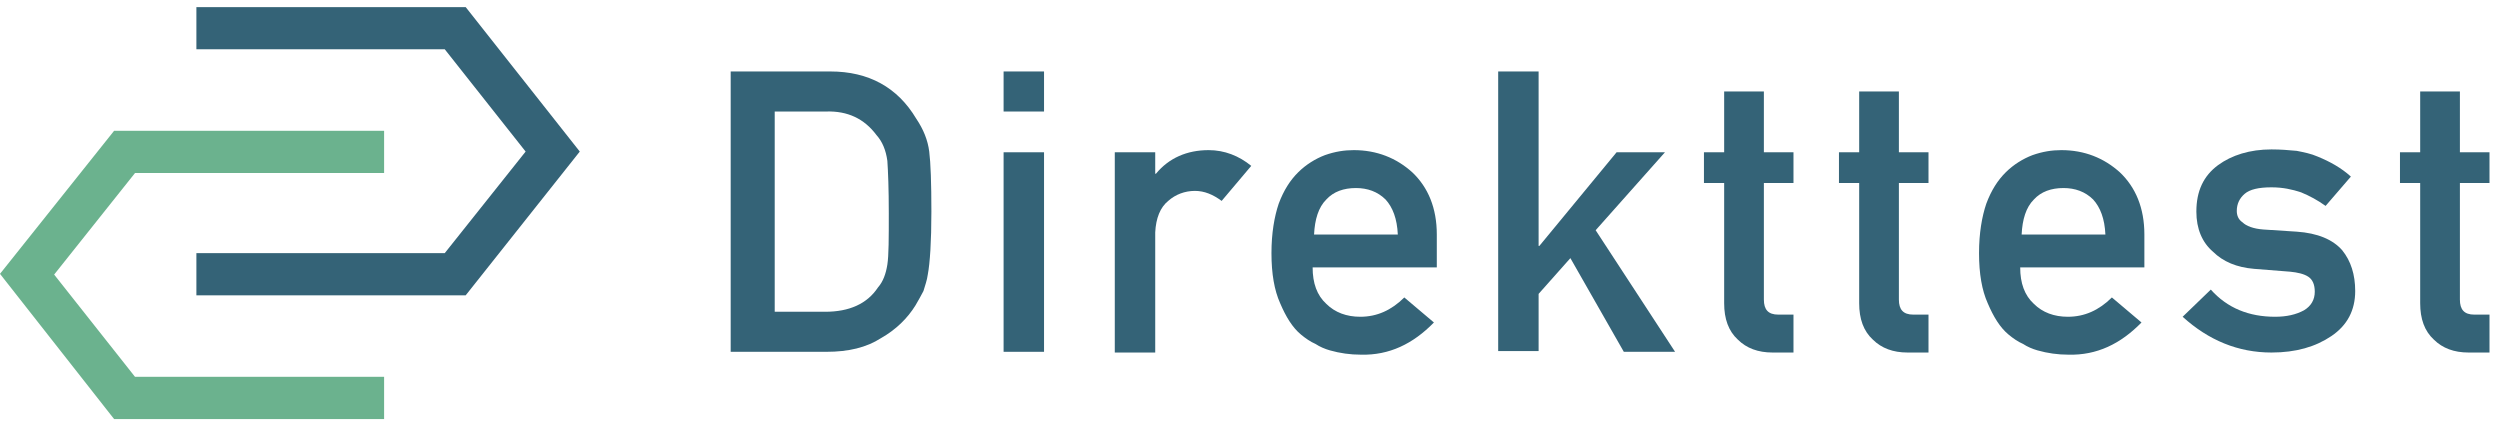
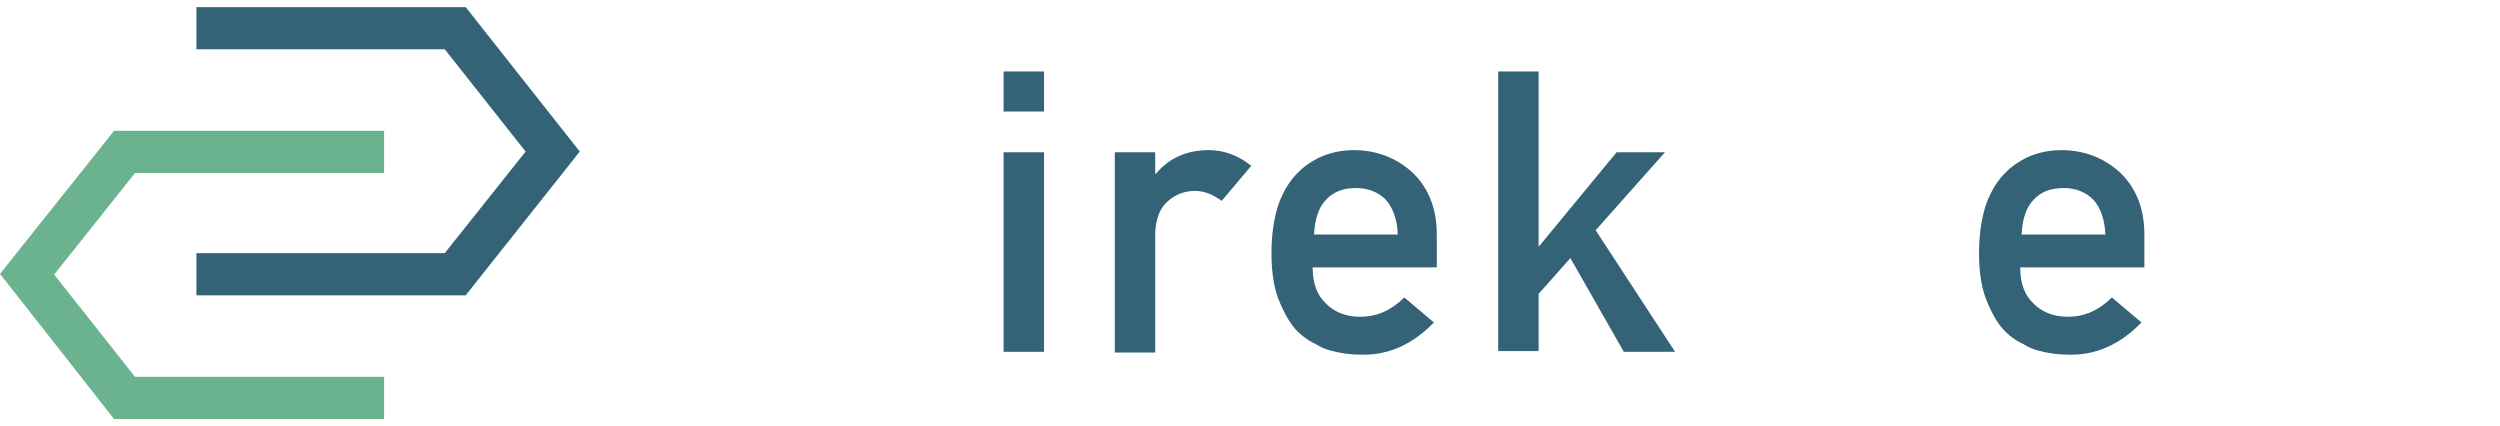
<svg xmlns="http://www.w3.org/2000/svg" width="176" height="30" viewBox="0 0 176 30" fill="none">
  <g clip-path="url(#clip0)">
-     <path d="M51.44 5.031H58.454C61.148 5.031 63.181 6.139 64.503 8.354C65.011 9.109 65.316 9.865 65.418 10.67C65.519 11.476 65.57 12.885 65.57 14.899C65.57 17.014 65.469 18.524 65.316 19.33C65.265 19.733 65.113 20.135 65.011 20.488C64.859 20.79 64.655 21.142 64.452 21.495C63.893 22.401 63.08 23.207 62.012 23.811C60.996 24.465 59.725 24.767 58.2 24.767H51.44V5.031ZM54.489 21.948H58.098C59.776 21.948 61.047 21.394 61.809 20.236C62.165 19.833 62.368 19.279 62.47 18.625C62.571 17.971 62.571 16.762 62.571 15C62.571 13.288 62.521 12.08 62.47 11.325C62.368 10.569 62.114 9.965 61.707 9.512C60.843 8.354 59.674 7.8 58.149 7.851H54.54V21.948H54.489Z" fill="#346377" />
    <path d="M70.653 5.031H73.5V7.851H70.653V5.031ZM70.653 10.72H73.5V24.767H70.653V10.72Z" fill="#346377" />
    <path d="M78.481 10.72H81.328V12.231H81.378C82.293 11.123 83.564 10.569 85.089 10.569C86.207 10.569 87.224 10.972 88.088 11.677L86.004 14.144C85.394 13.691 84.784 13.439 84.123 13.439C83.412 13.439 82.751 13.691 82.243 14.144C81.683 14.597 81.378 15.352 81.328 16.359V24.818H78.481V10.72Z" fill="#346377" />
    <path d="M92.409 18.826C92.409 19.934 92.713 20.79 93.374 21.394C93.984 21.998 94.797 22.3 95.763 22.3C96.932 22.3 97.949 21.847 98.864 20.941L100.948 22.703C99.474 24.214 97.796 25.019 95.814 24.969C95.052 24.969 94.34 24.868 93.628 24.667C93.273 24.566 92.917 24.415 92.612 24.214C92.256 24.062 91.9 23.811 91.595 23.559C90.985 23.056 90.528 22.3 90.121 21.344C89.715 20.438 89.511 19.279 89.511 17.82C89.511 16.41 89.715 15.252 90.019 14.345C90.375 13.389 90.833 12.684 91.392 12.13C91.951 11.576 92.612 11.174 93.273 10.922C93.984 10.67 94.645 10.569 95.306 10.569C96.932 10.569 98.305 11.123 99.423 12.13C100.541 13.188 101.151 14.648 101.151 16.51V18.826H92.409ZM98.406 16.51C98.356 15.403 98.051 14.597 97.542 14.043C96.983 13.49 96.272 13.238 95.458 13.238C94.594 13.238 93.883 13.49 93.374 14.043C92.815 14.597 92.561 15.453 92.51 16.51H98.406Z" fill="#346377" />
    <path d="M105.472 5.031H108.318V17.316H108.369L113.808 10.72H117.213L112.334 16.208L117.925 24.767H114.316L110.555 18.172L108.318 20.689V24.717H105.472V5.031Z" fill="#346377" />
-     <path d="M121.331 6.441H124.177V10.72H126.261V12.885H124.177V21.092C124.177 21.797 124.482 22.149 125.194 22.149H126.261V24.818H124.787C123.77 24.818 122.957 24.516 122.347 23.912C121.686 23.307 121.381 22.451 121.381 21.344V12.885H119.958V10.72H121.381V6.441H121.331Z" fill="#346377" />
-     <path d="M130.836 6.441H133.682V10.72H135.766V12.885H133.682V21.092C133.682 21.797 133.987 22.149 134.699 22.149H135.766V24.818H134.292C133.276 24.818 132.462 24.516 131.852 23.912C131.191 23.307 130.886 22.451 130.886 21.344V12.885H129.463V10.72H130.886V6.441H130.836Z" fill="#346377" />
    <path d="M142.222 18.826C142.222 19.934 142.527 20.79 143.187 21.394C143.797 21.998 144.611 22.3 145.576 22.3C146.746 22.3 147.762 21.847 148.677 20.941L150.761 22.703C149.287 24.214 147.61 25.019 145.627 24.969C144.865 24.969 144.153 24.868 143.442 24.667C143.086 24.566 142.73 24.415 142.425 24.214C142.069 24.062 141.713 23.811 141.408 23.559C140.798 23.056 140.341 22.3 139.934 21.344C139.528 20.438 139.324 19.279 139.324 17.82C139.324 16.41 139.528 15.252 139.833 14.345C140.189 13.389 140.646 12.684 141.205 12.13C141.764 11.576 142.425 11.174 143.086 10.922C143.797 10.67 144.458 10.569 145.119 10.569C146.746 10.569 148.118 11.123 149.236 12.13C150.354 13.188 150.964 14.648 150.964 16.51V18.826H142.222ZM148.22 16.51C148.169 15.403 147.864 14.597 147.356 14.043C146.796 13.49 146.085 13.238 145.271 13.238C144.407 13.238 143.696 13.49 143.187 14.043C142.628 14.597 142.374 15.453 142.323 16.51H148.22Z" fill="#346377" />
-     <path d="M160.164 22.3C160.978 22.3 161.638 22.149 162.198 21.847C162.706 21.545 162.96 21.092 162.96 20.538C162.96 20.035 162.808 19.682 162.503 19.481C162.198 19.279 161.74 19.179 161.232 19.128L158.69 18.927C157.47 18.826 156.505 18.424 155.793 17.719C155.031 17.064 154.624 16.108 154.624 14.899C154.624 13.439 155.132 12.382 156.149 11.627C157.115 10.922 158.385 10.519 159.91 10.519C160.571 10.519 161.13 10.569 161.689 10.62C162.198 10.72 162.706 10.821 163.163 11.023C164.027 11.375 164.841 11.828 165.502 12.432L163.722 14.496C163.163 14.094 162.604 13.792 161.994 13.54C161.384 13.338 160.724 13.188 159.91 13.188C158.995 13.188 158.385 13.338 158.03 13.641C157.674 13.943 157.47 14.345 157.47 14.849C157.47 15.151 157.572 15.453 157.877 15.655C158.131 15.906 158.64 16.108 159.351 16.158L161.689 16.309C163.163 16.41 164.231 16.863 164.892 17.618C165.502 18.373 165.806 19.33 165.806 20.488C165.806 21.847 165.247 22.904 164.129 23.66C163.011 24.415 161.638 24.818 159.91 24.818C157.572 24.818 155.488 23.962 153.658 22.3L155.641 20.387C156.81 21.696 158.335 22.3 160.164 22.3Z" fill="#346377" />
-     <path d="M170.33 6.441H173.177V10.72H175.261V12.885H173.177V21.092C173.177 21.797 173.482 22.149 174.193 22.149H175.261V24.818H173.787C172.77 24.818 171.957 24.516 171.347 23.912C170.686 23.307 170.381 22.451 170.381 21.344V12.885H168.958V10.72H170.381V6.441H170.33Z" fill="#346377" />
    <path d="M32.785 20.79H13.826V17.819H31.311L37.004 10.67L31.311 3.47H13.826V0.5H32.785L40.816 10.67L32.785 20.79Z" fill="#346377" />
    <path d="M27.041 29.5H8.031L0 19.279L8.031 9.21H27.041V12.181H9.505L3.812 19.33L9.505 26.529H27.041V29.5Z" fill="#6BB28E" />
  </g>
  <defs>
    <clipPath id="clip0">
      <rect width="175.261" height="29" fill="white" transform="translate(0 0.5)" />
    </clipPath>
  </defs>
</svg>